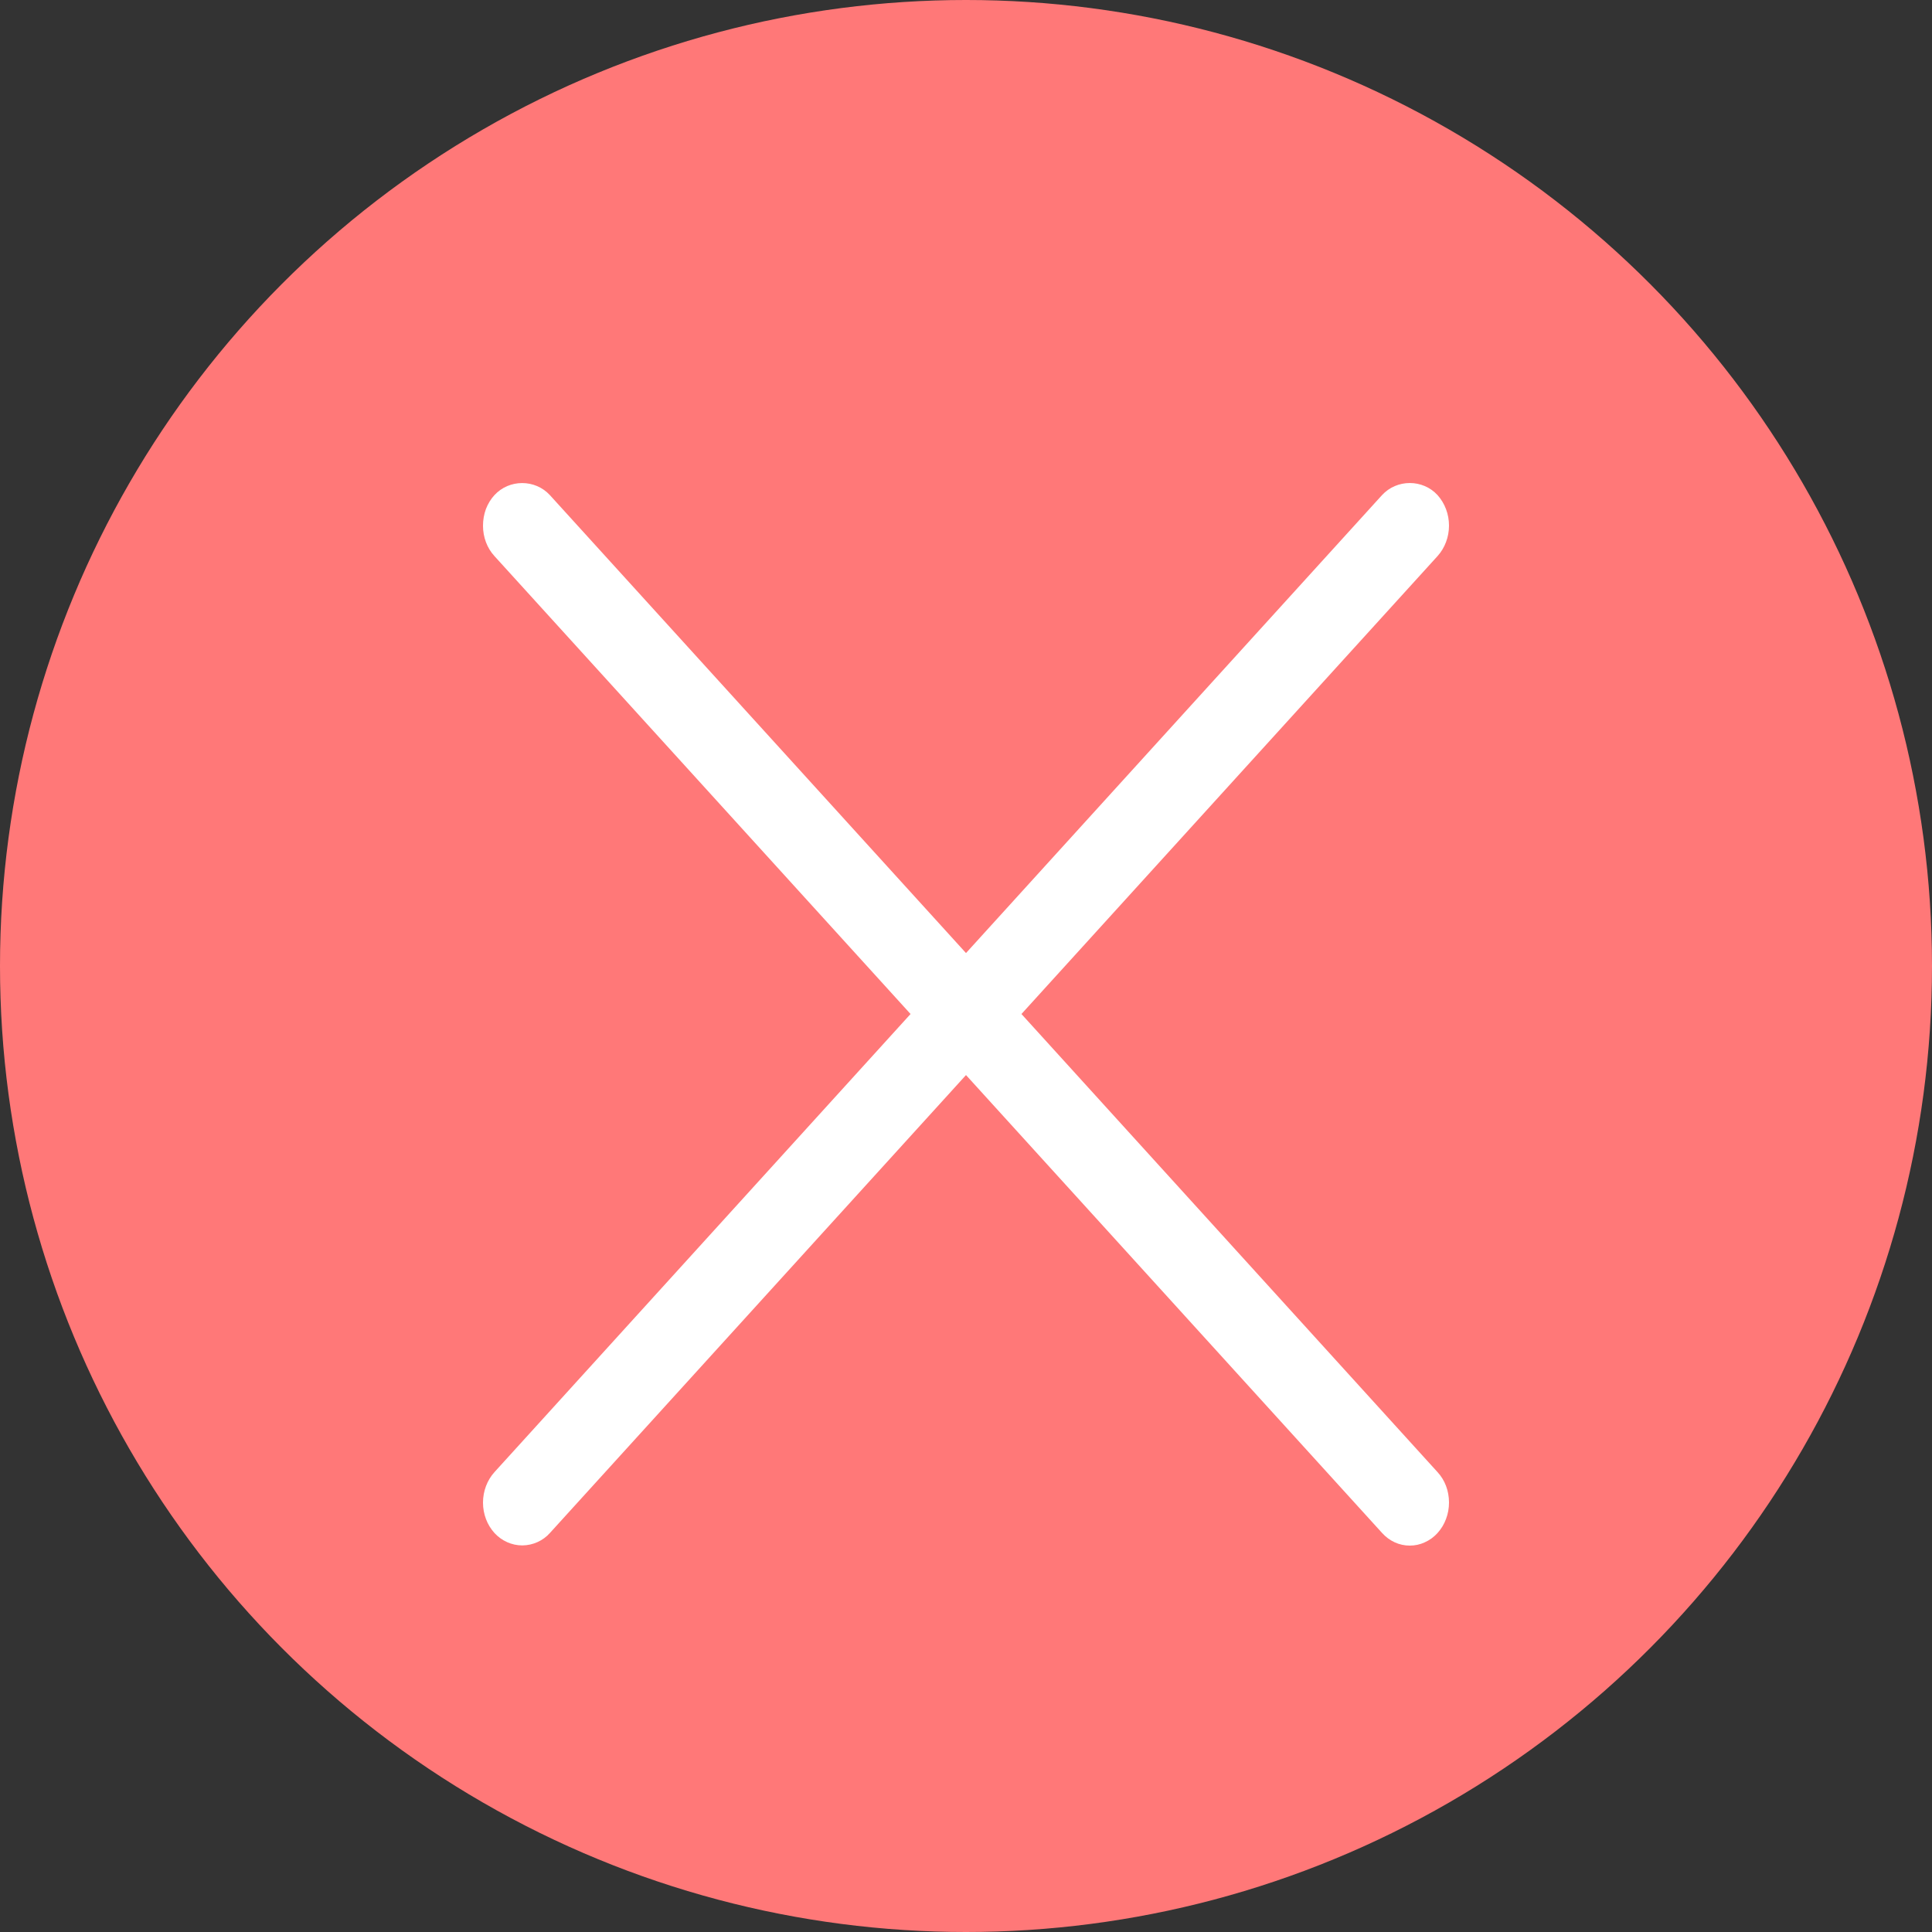
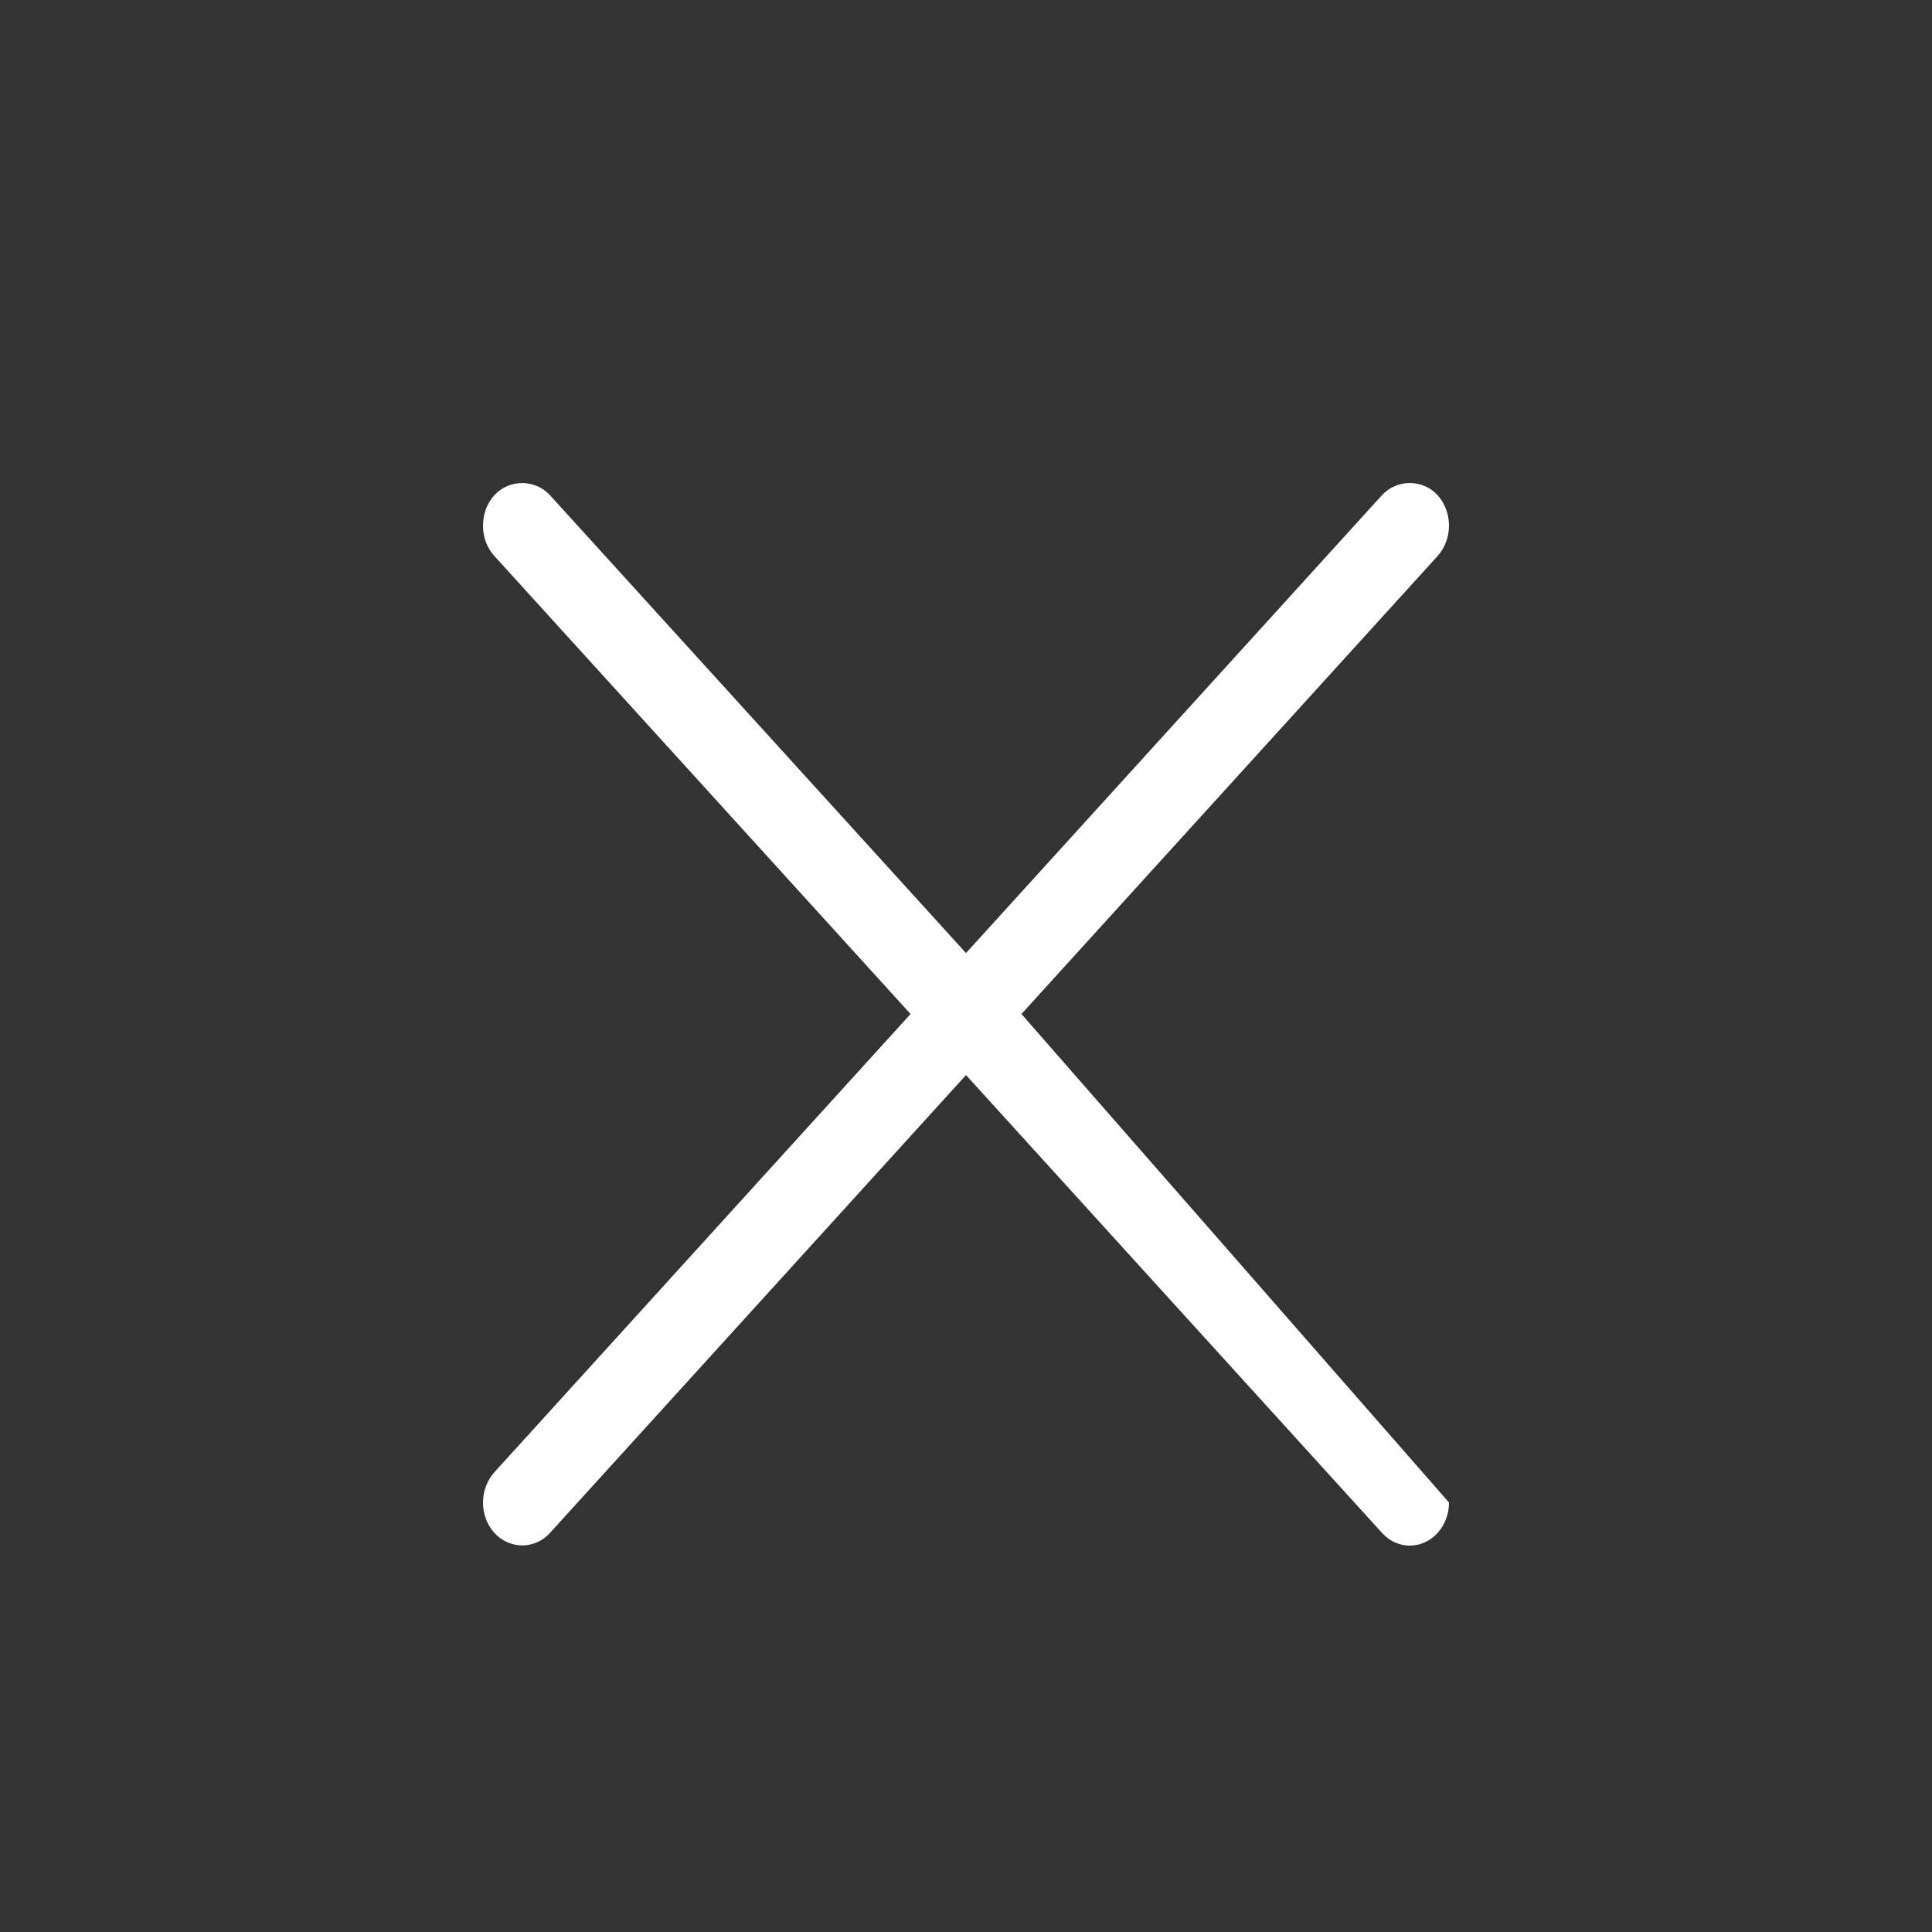
<svg xmlns="http://www.w3.org/2000/svg" width="20" height="20" viewBox="0 0 20 20" fill="none">
  <rect x="0" y="0" width="20" height="20" fill="#333333" stroke="none" />
-   <circle cx="10" cy="10" r="10" fill="#FF7878" />
-   <path d="M10.574 10.497L14.881 5.757C14.957 5.673 15 5.559 15 5.441C15 5.323 14.957 5.209 14.881 5.125C14.729 4.959 14.46 4.958 14.306 5.126L10 9.866L5.692 5.125C5.539 4.959 5.271 4.959 5.118 5.126C5.08 5.167 5.051 5.216 5.03 5.27C5.01 5.325 5 5.383 5 5.442C5 5.561 5.042 5.673 5.118 5.756L9.426 10.497L5.119 15.239C5.043 15.323 5 15.436 5 15.555C5 15.674 5.043 15.787 5.12 15.871C5.194 15.951 5.298 15.998 5.406 15.998H5.408C5.517 15.997 5.621 15.95 5.693 15.869L10 11.129L14.308 15.87C14.384 15.954 14.486 16 14.594 16C14.647 16 14.7 15.989 14.749 15.966C14.799 15.944 14.844 15.911 14.881 15.87C14.919 15.828 14.949 15.779 14.969 15.725C14.99 15.67 15 15.612 15 15.554C15 15.434 14.958 15.322 14.881 15.239L10.574 10.497Z" fill="white" />
+   <path d="M10.574 10.497L14.881 5.757C14.957 5.673 15 5.559 15 5.441C15 5.323 14.957 5.209 14.881 5.125C14.729 4.959 14.46 4.958 14.306 5.126L10 9.866L5.692 5.125C5.539 4.959 5.271 4.959 5.118 5.126C5.08 5.167 5.051 5.216 5.03 5.27C5.01 5.325 5 5.383 5 5.442C5 5.561 5.042 5.673 5.118 5.756L9.426 10.497L5.119 15.239C5.043 15.323 5 15.436 5 15.555C5 15.674 5.043 15.787 5.12 15.871C5.194 15.951 5.298 15.998 5.406 15.998H5.408C5.517 15.997 5.621 15.95 5.693 15.869L10 11.129L14.308 15.87C14.384 15.954 14.486 16 14.594 16C14.647 16 14.7 15.989 14.749 15.966C14.799 15.944 14.844 15.911 14.881 15.87C14.919 15.828 14.949 15.779 14.969 15.725C14.99 15.67 15 15.612 15 15.554L10.574 10.497Z" fill="white" />
</svg>